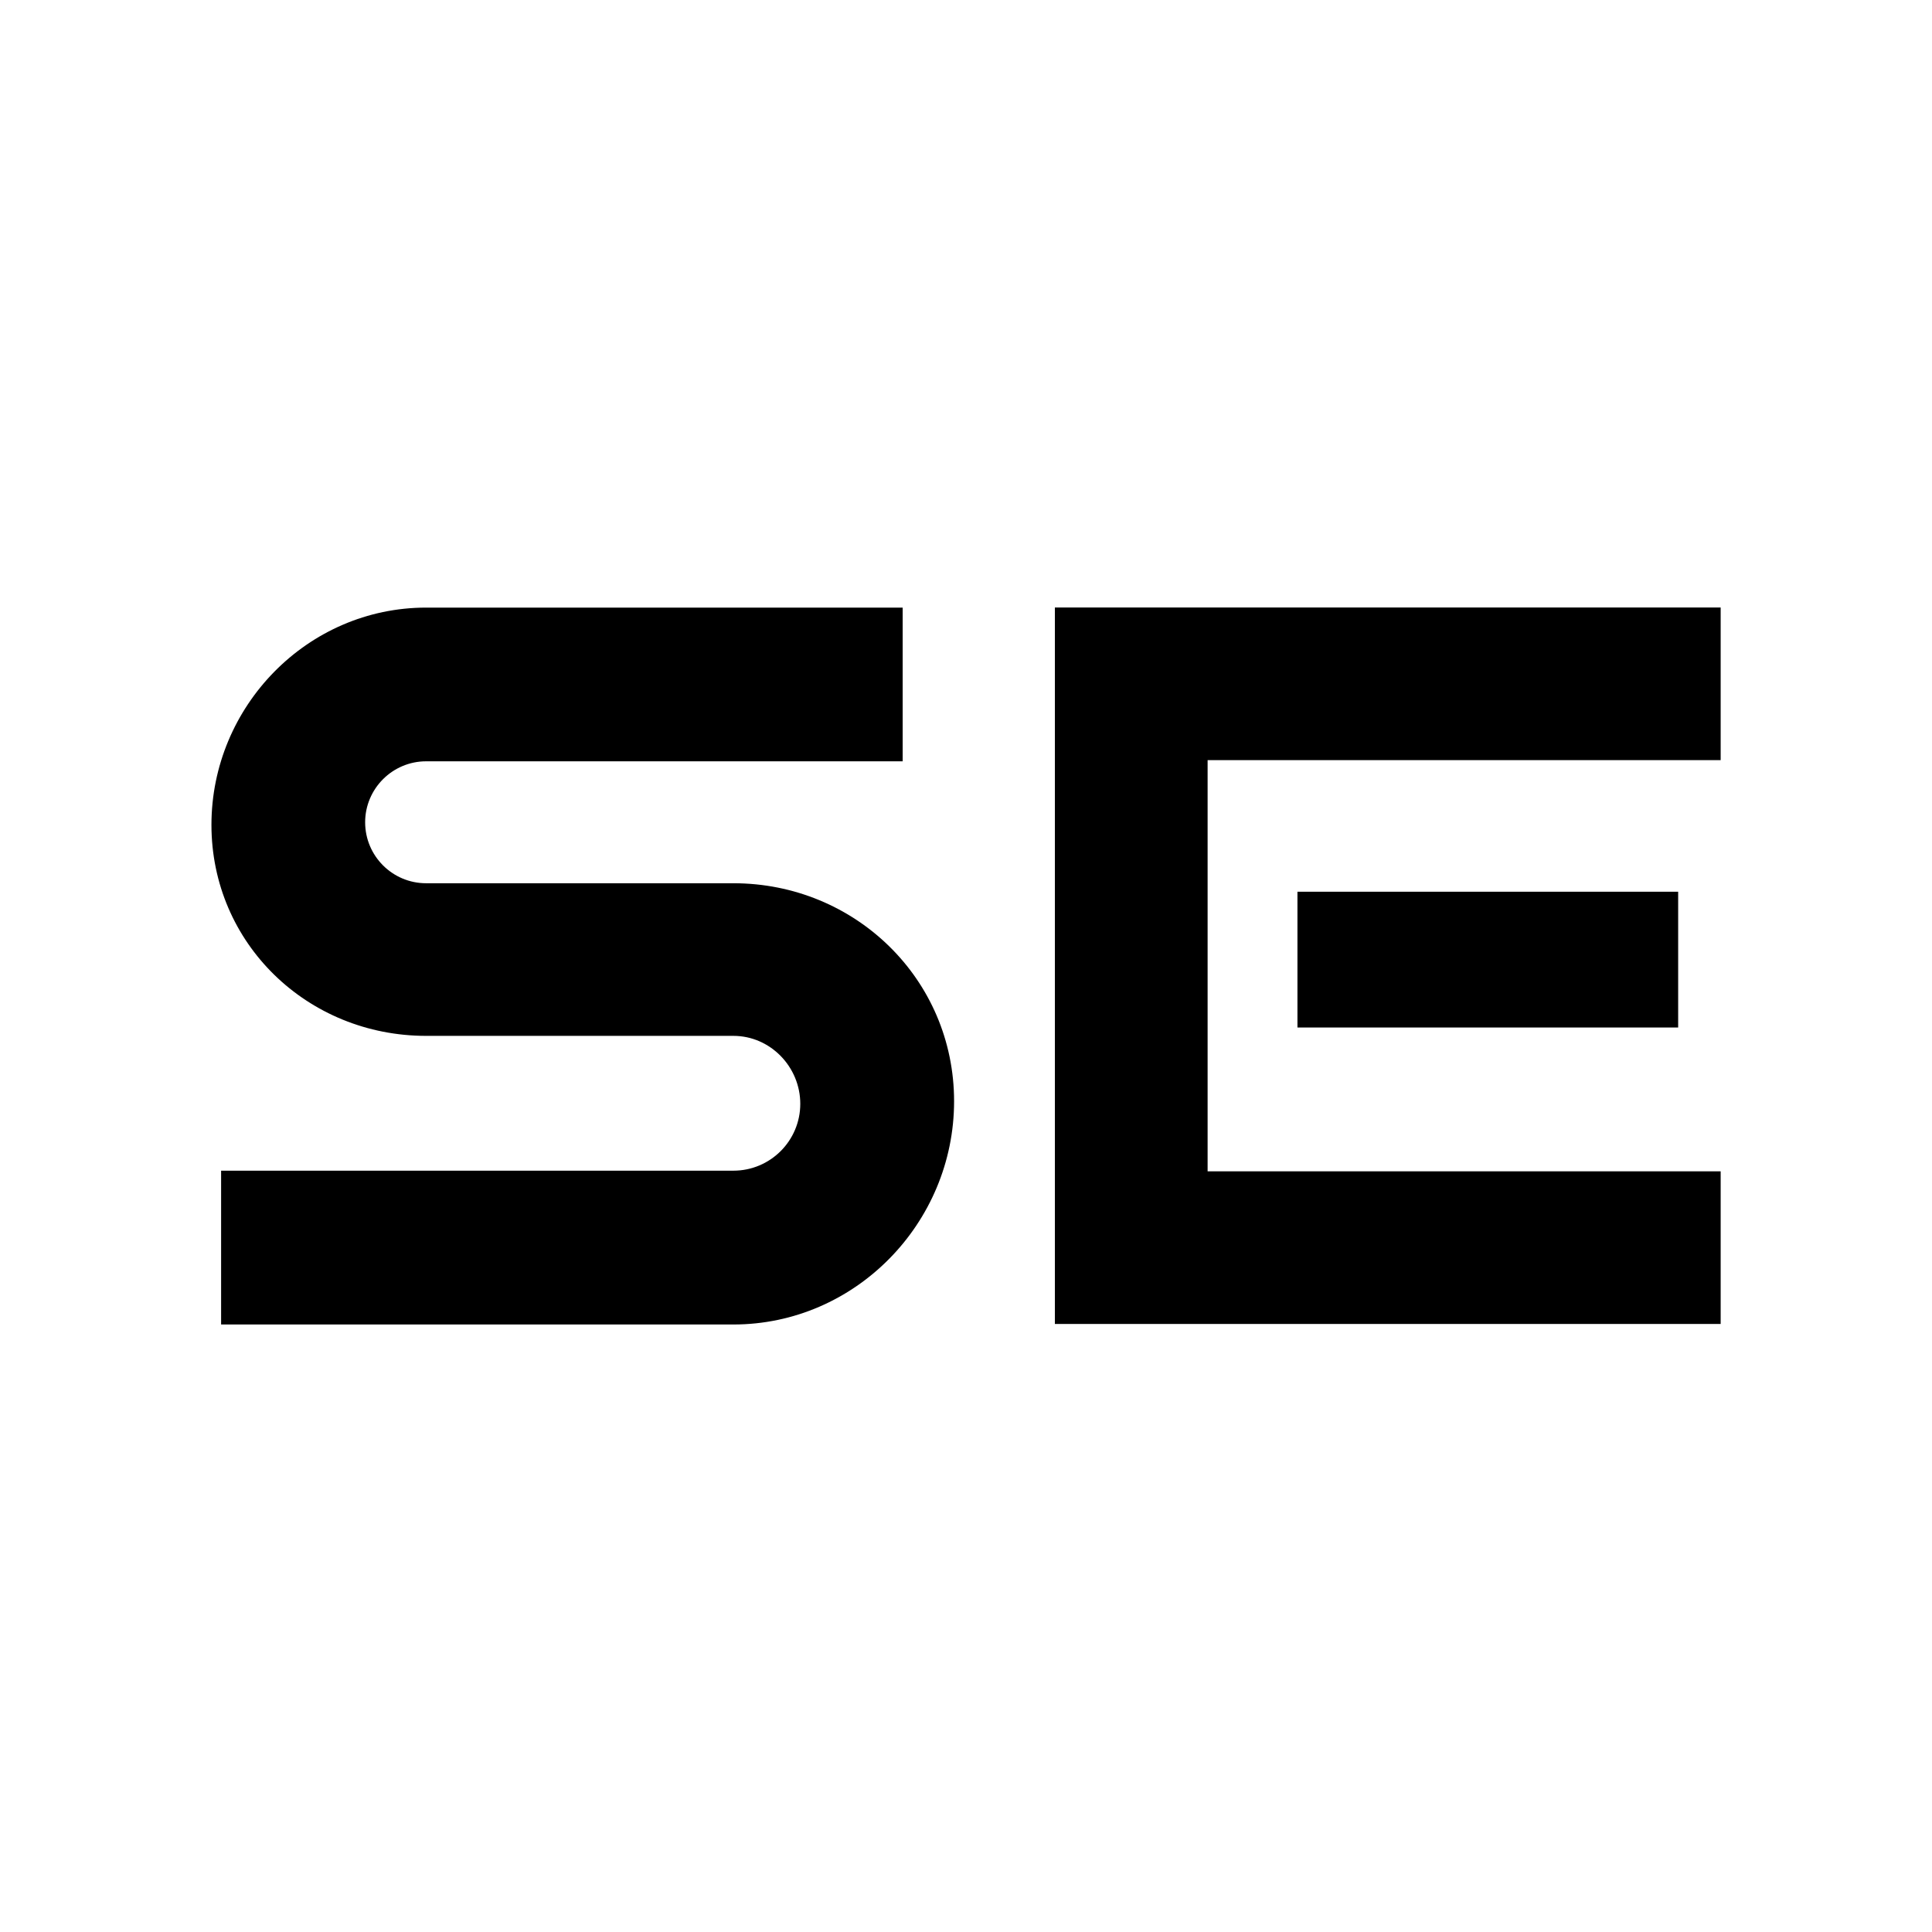
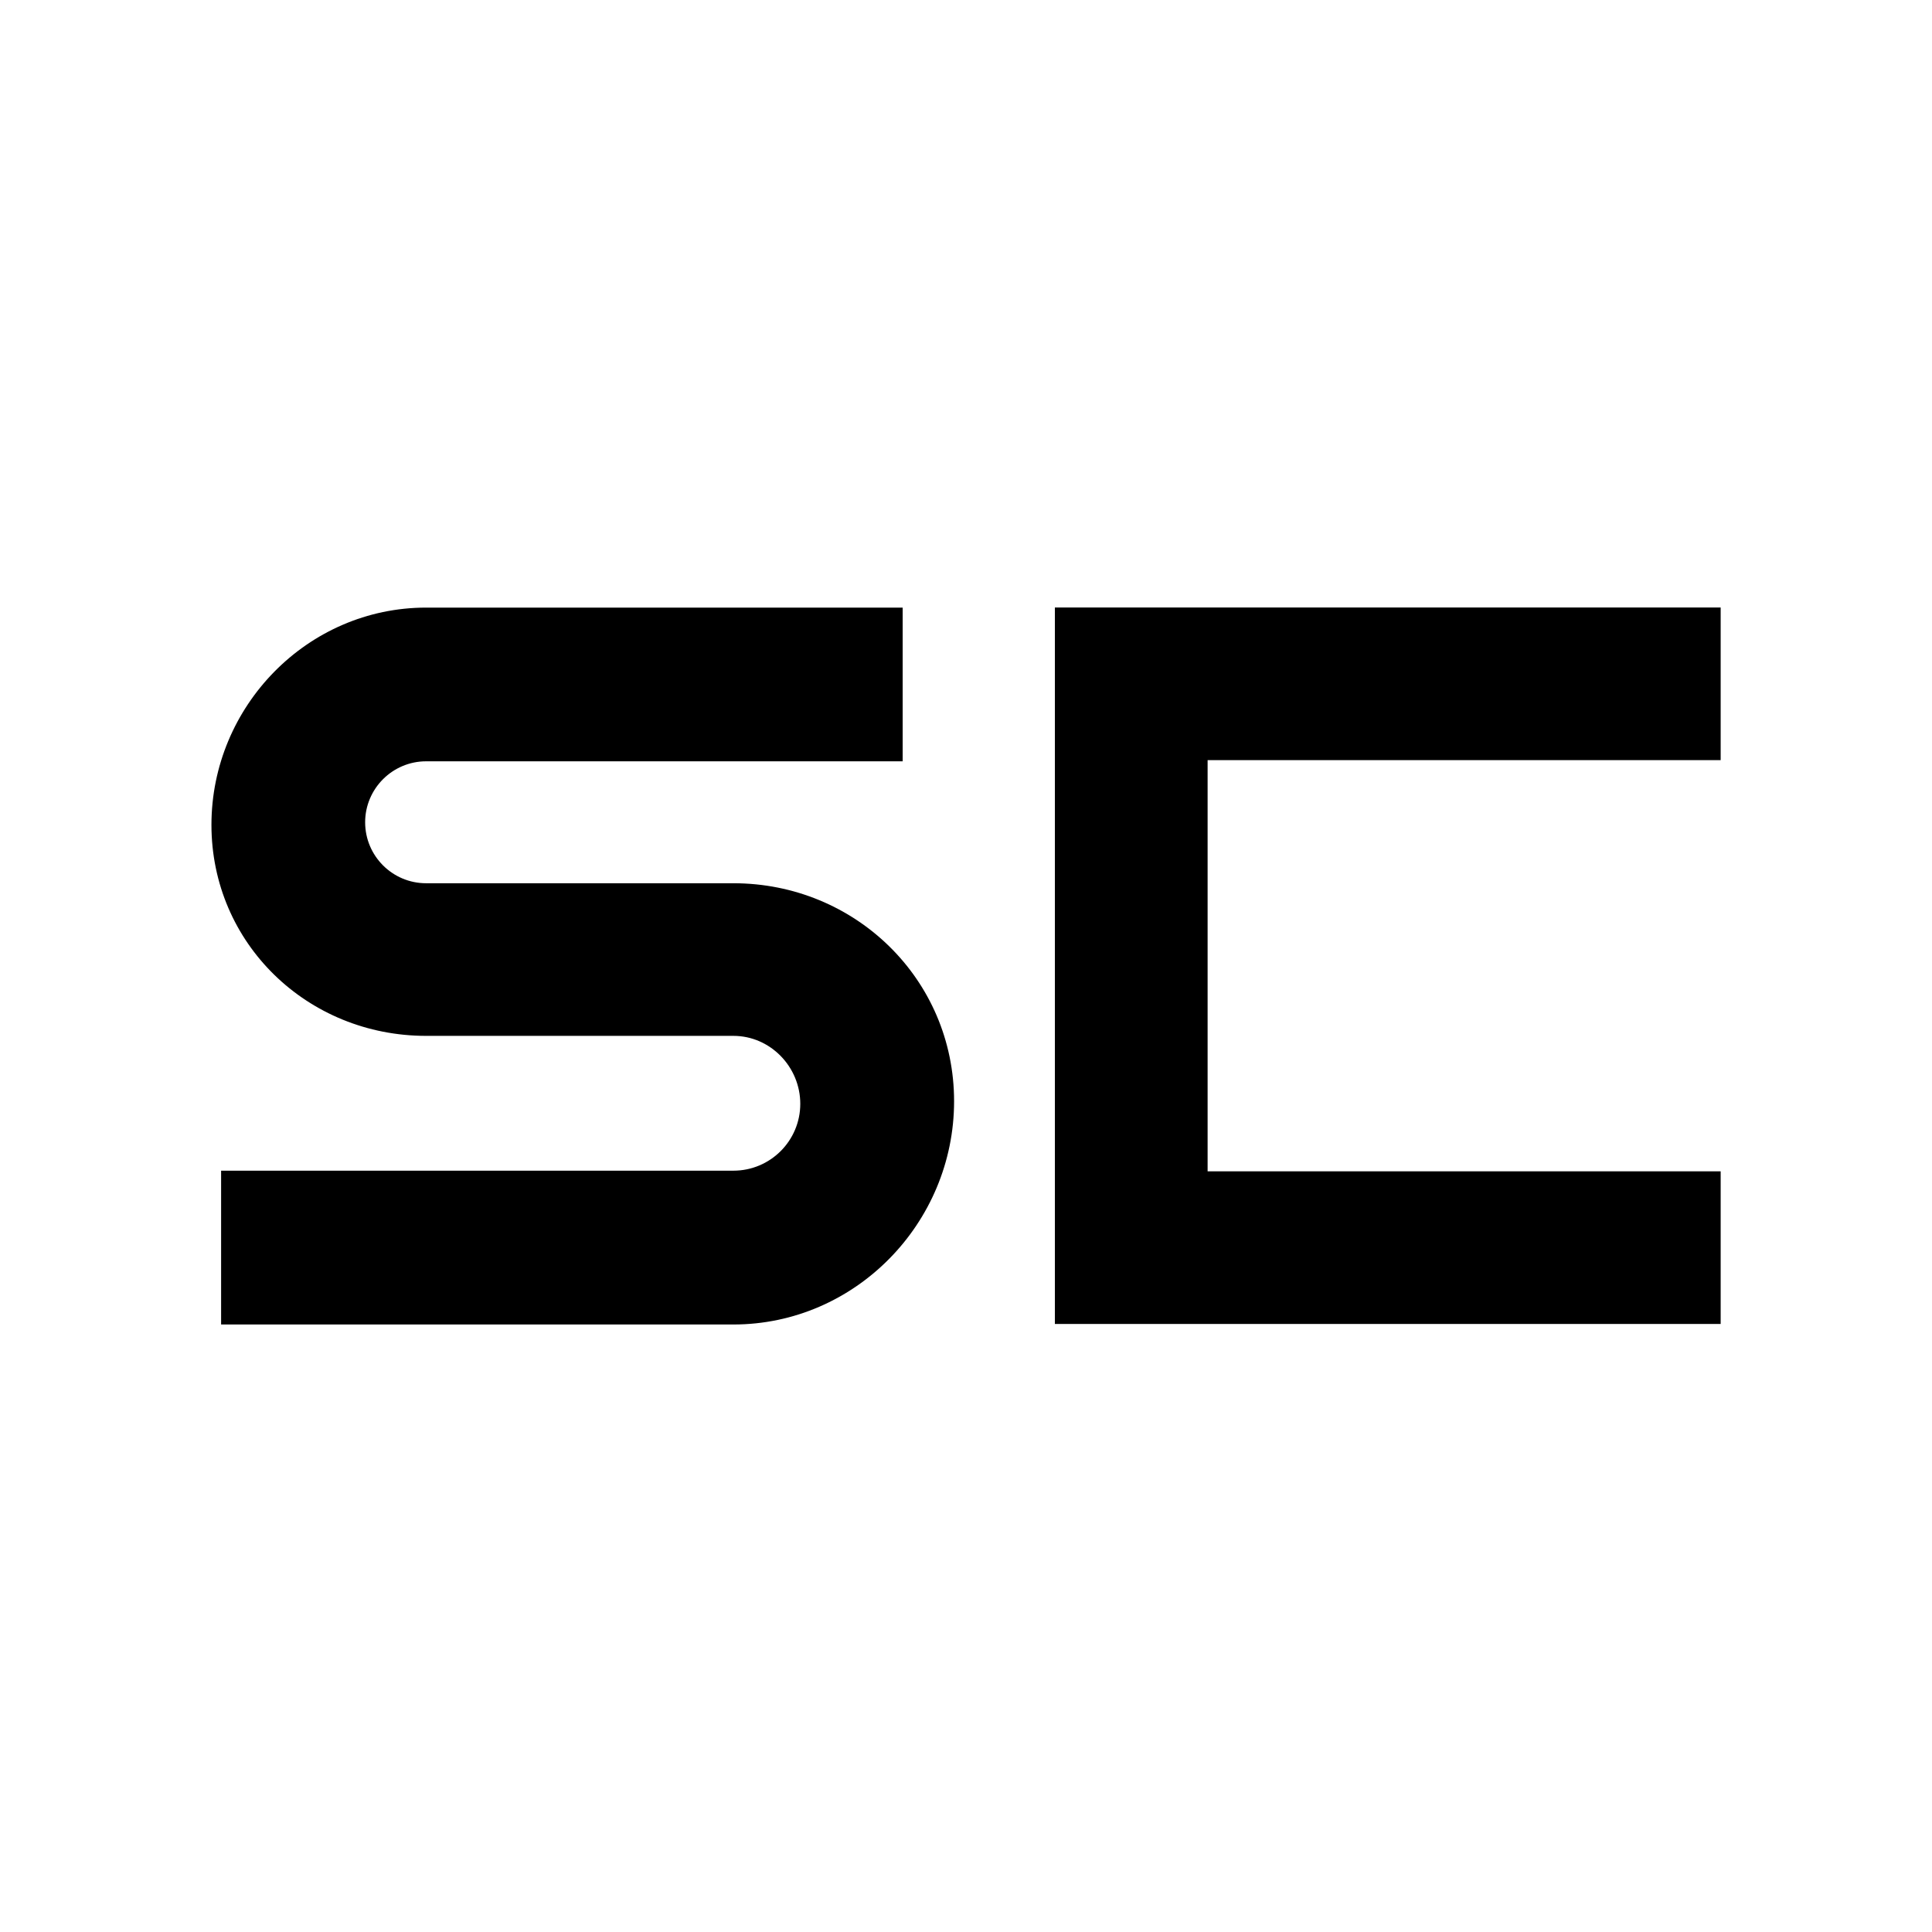
<svg xmlns="http://www.w3.org/2000/svg" id="Layout" viewBox="0 0 180 180">
  <path d="m68.32,109.07H20.6v14.33h47.73c11.35,0,20.56-9.44,20.56-20.8s-9.21-20.31-20.56-20.31h-28.63c-3.14,0-5.68-2.55-5.68-5.68s2.55-5.68,5.68-5.68h44.4v-14.32h-44.4c-11.05,0-20,9.19-20,20.24s8.95,19.66,20,19.66h28.63c3.44,0,6.23,2.89,6.23,6.33s-2.79,6.23-6.23,6.23h0" />
-   <rect x="120.88" y="83.08" width="35.47" height="12.65" />
  <polygon points="160.31 56.6 98.28 56.6 98.28 70.82 98.28 109.13 98.28 111.09 98.28 123.35 160.31 123.35 160.31 109.13 112.51 109.13 112.51 70.82 160.31 70.82 160.31 56.6" />
</svg>